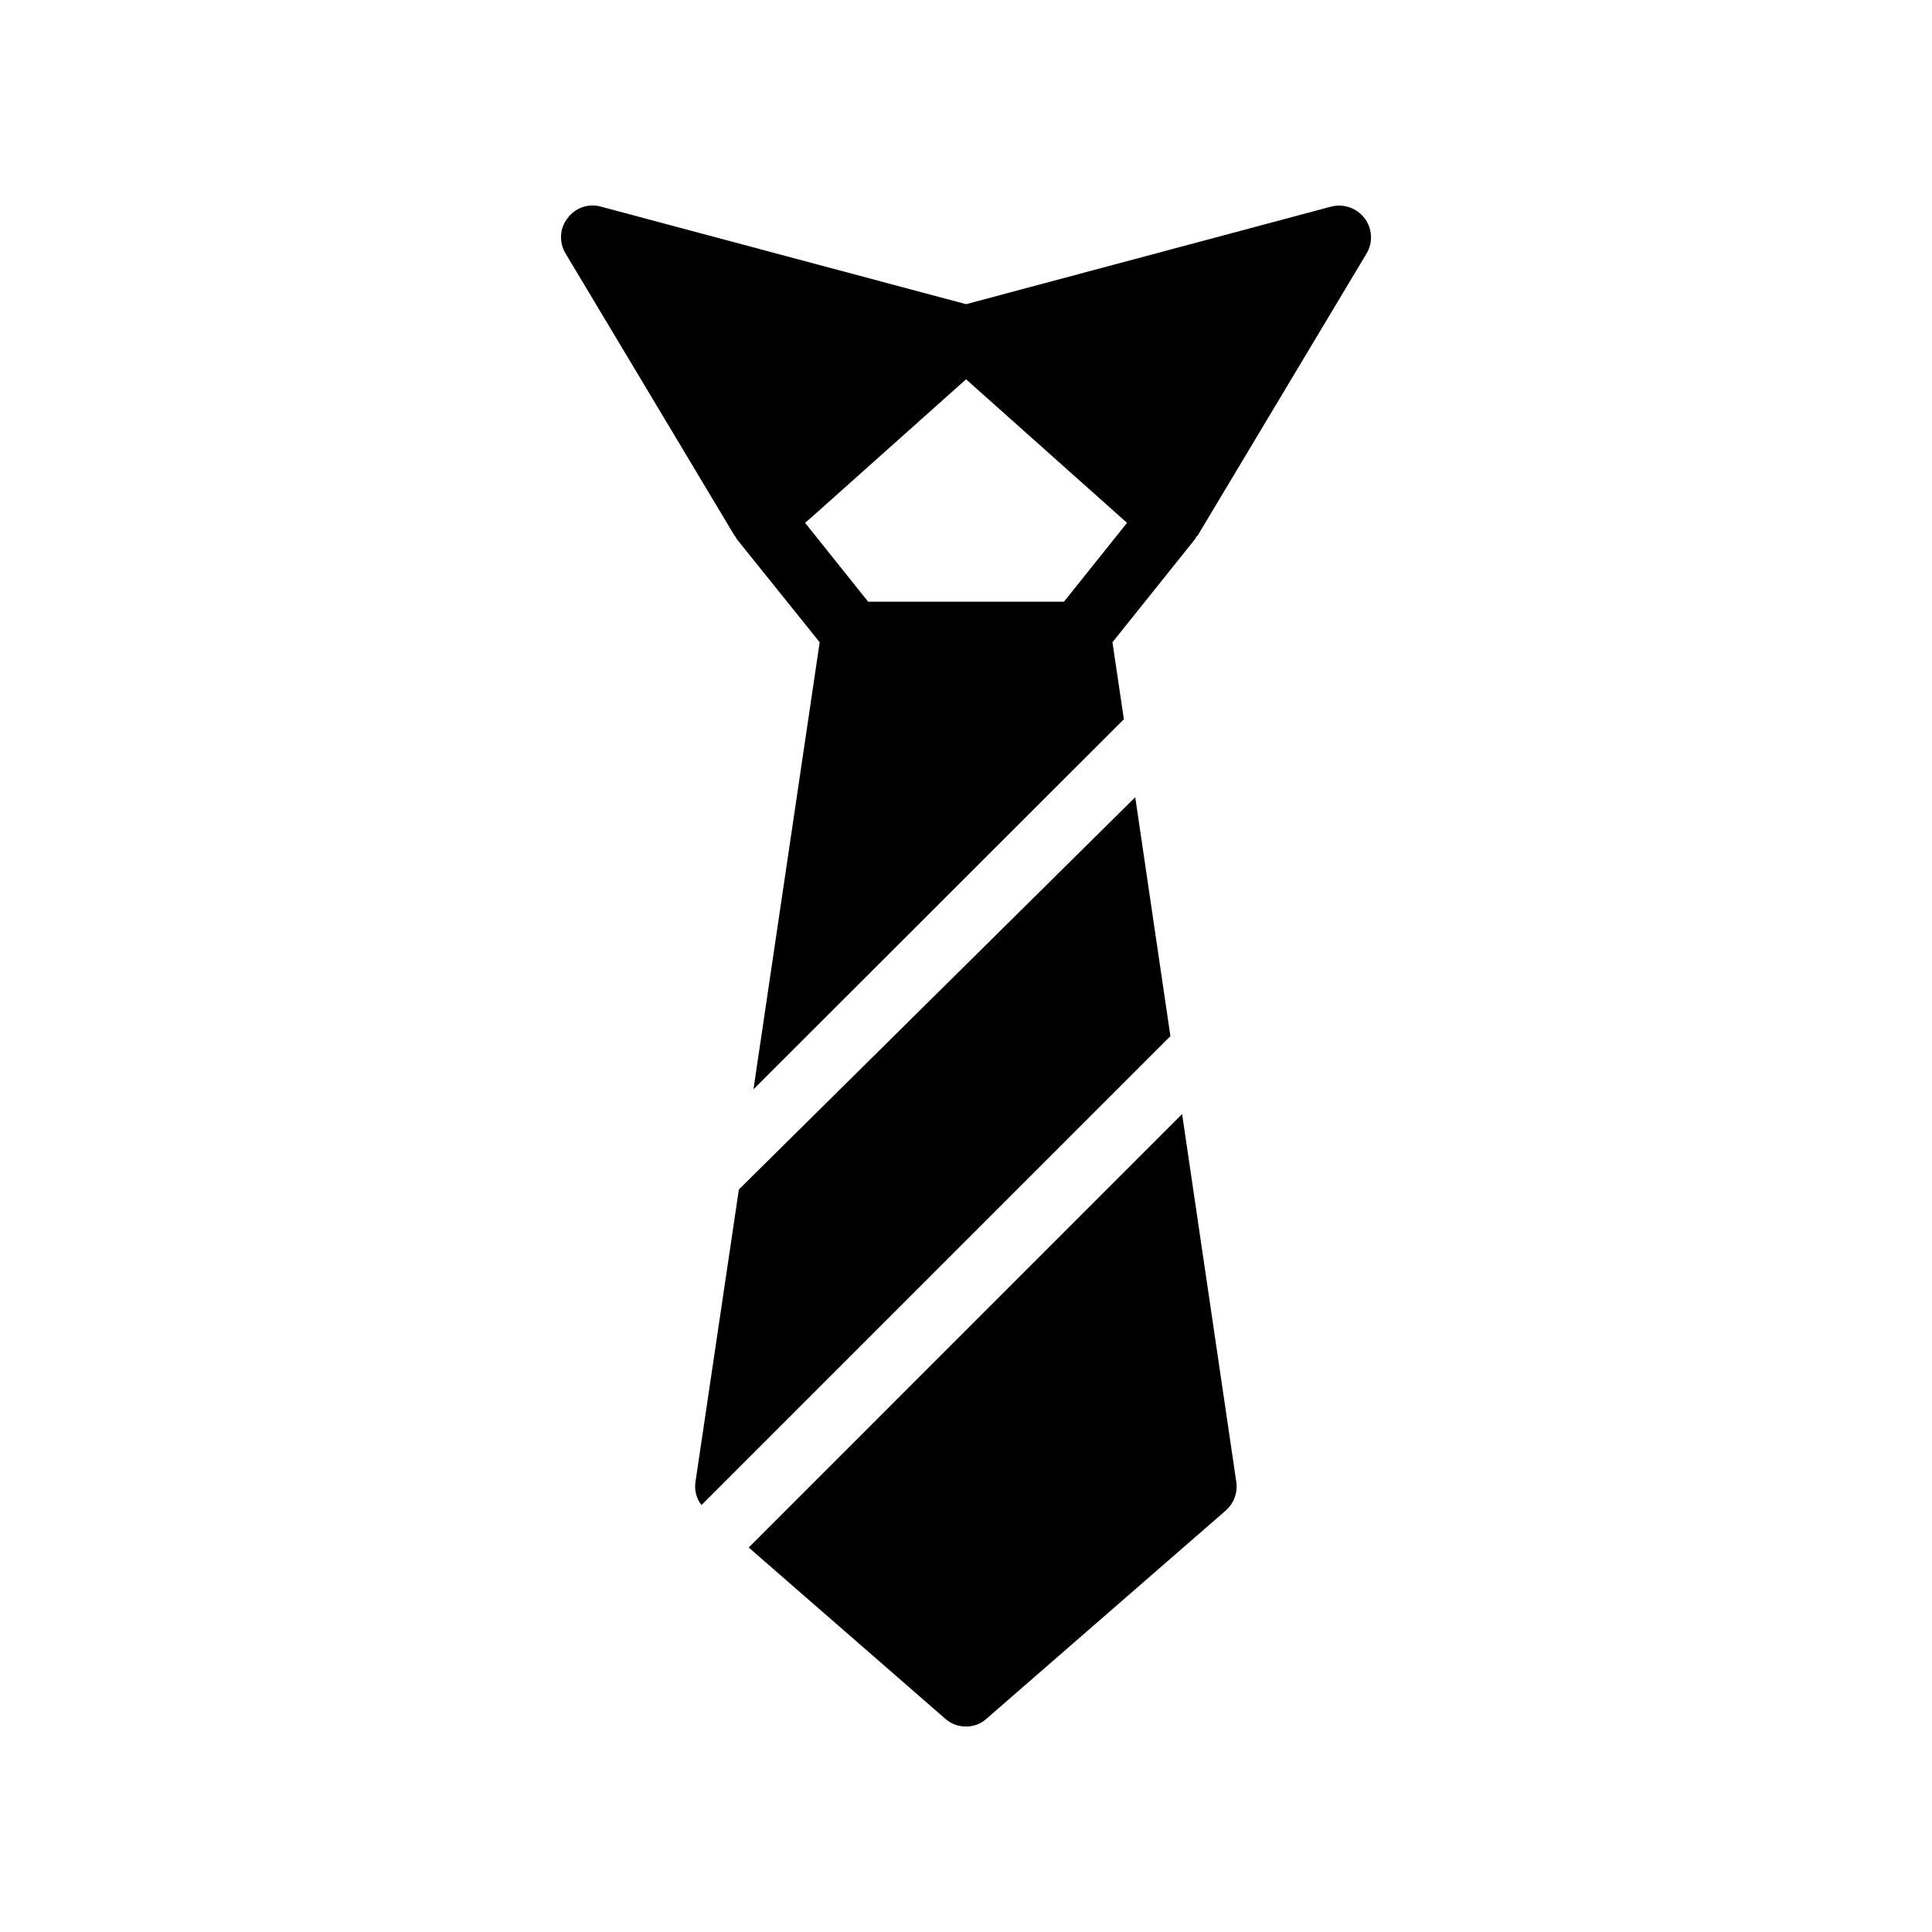
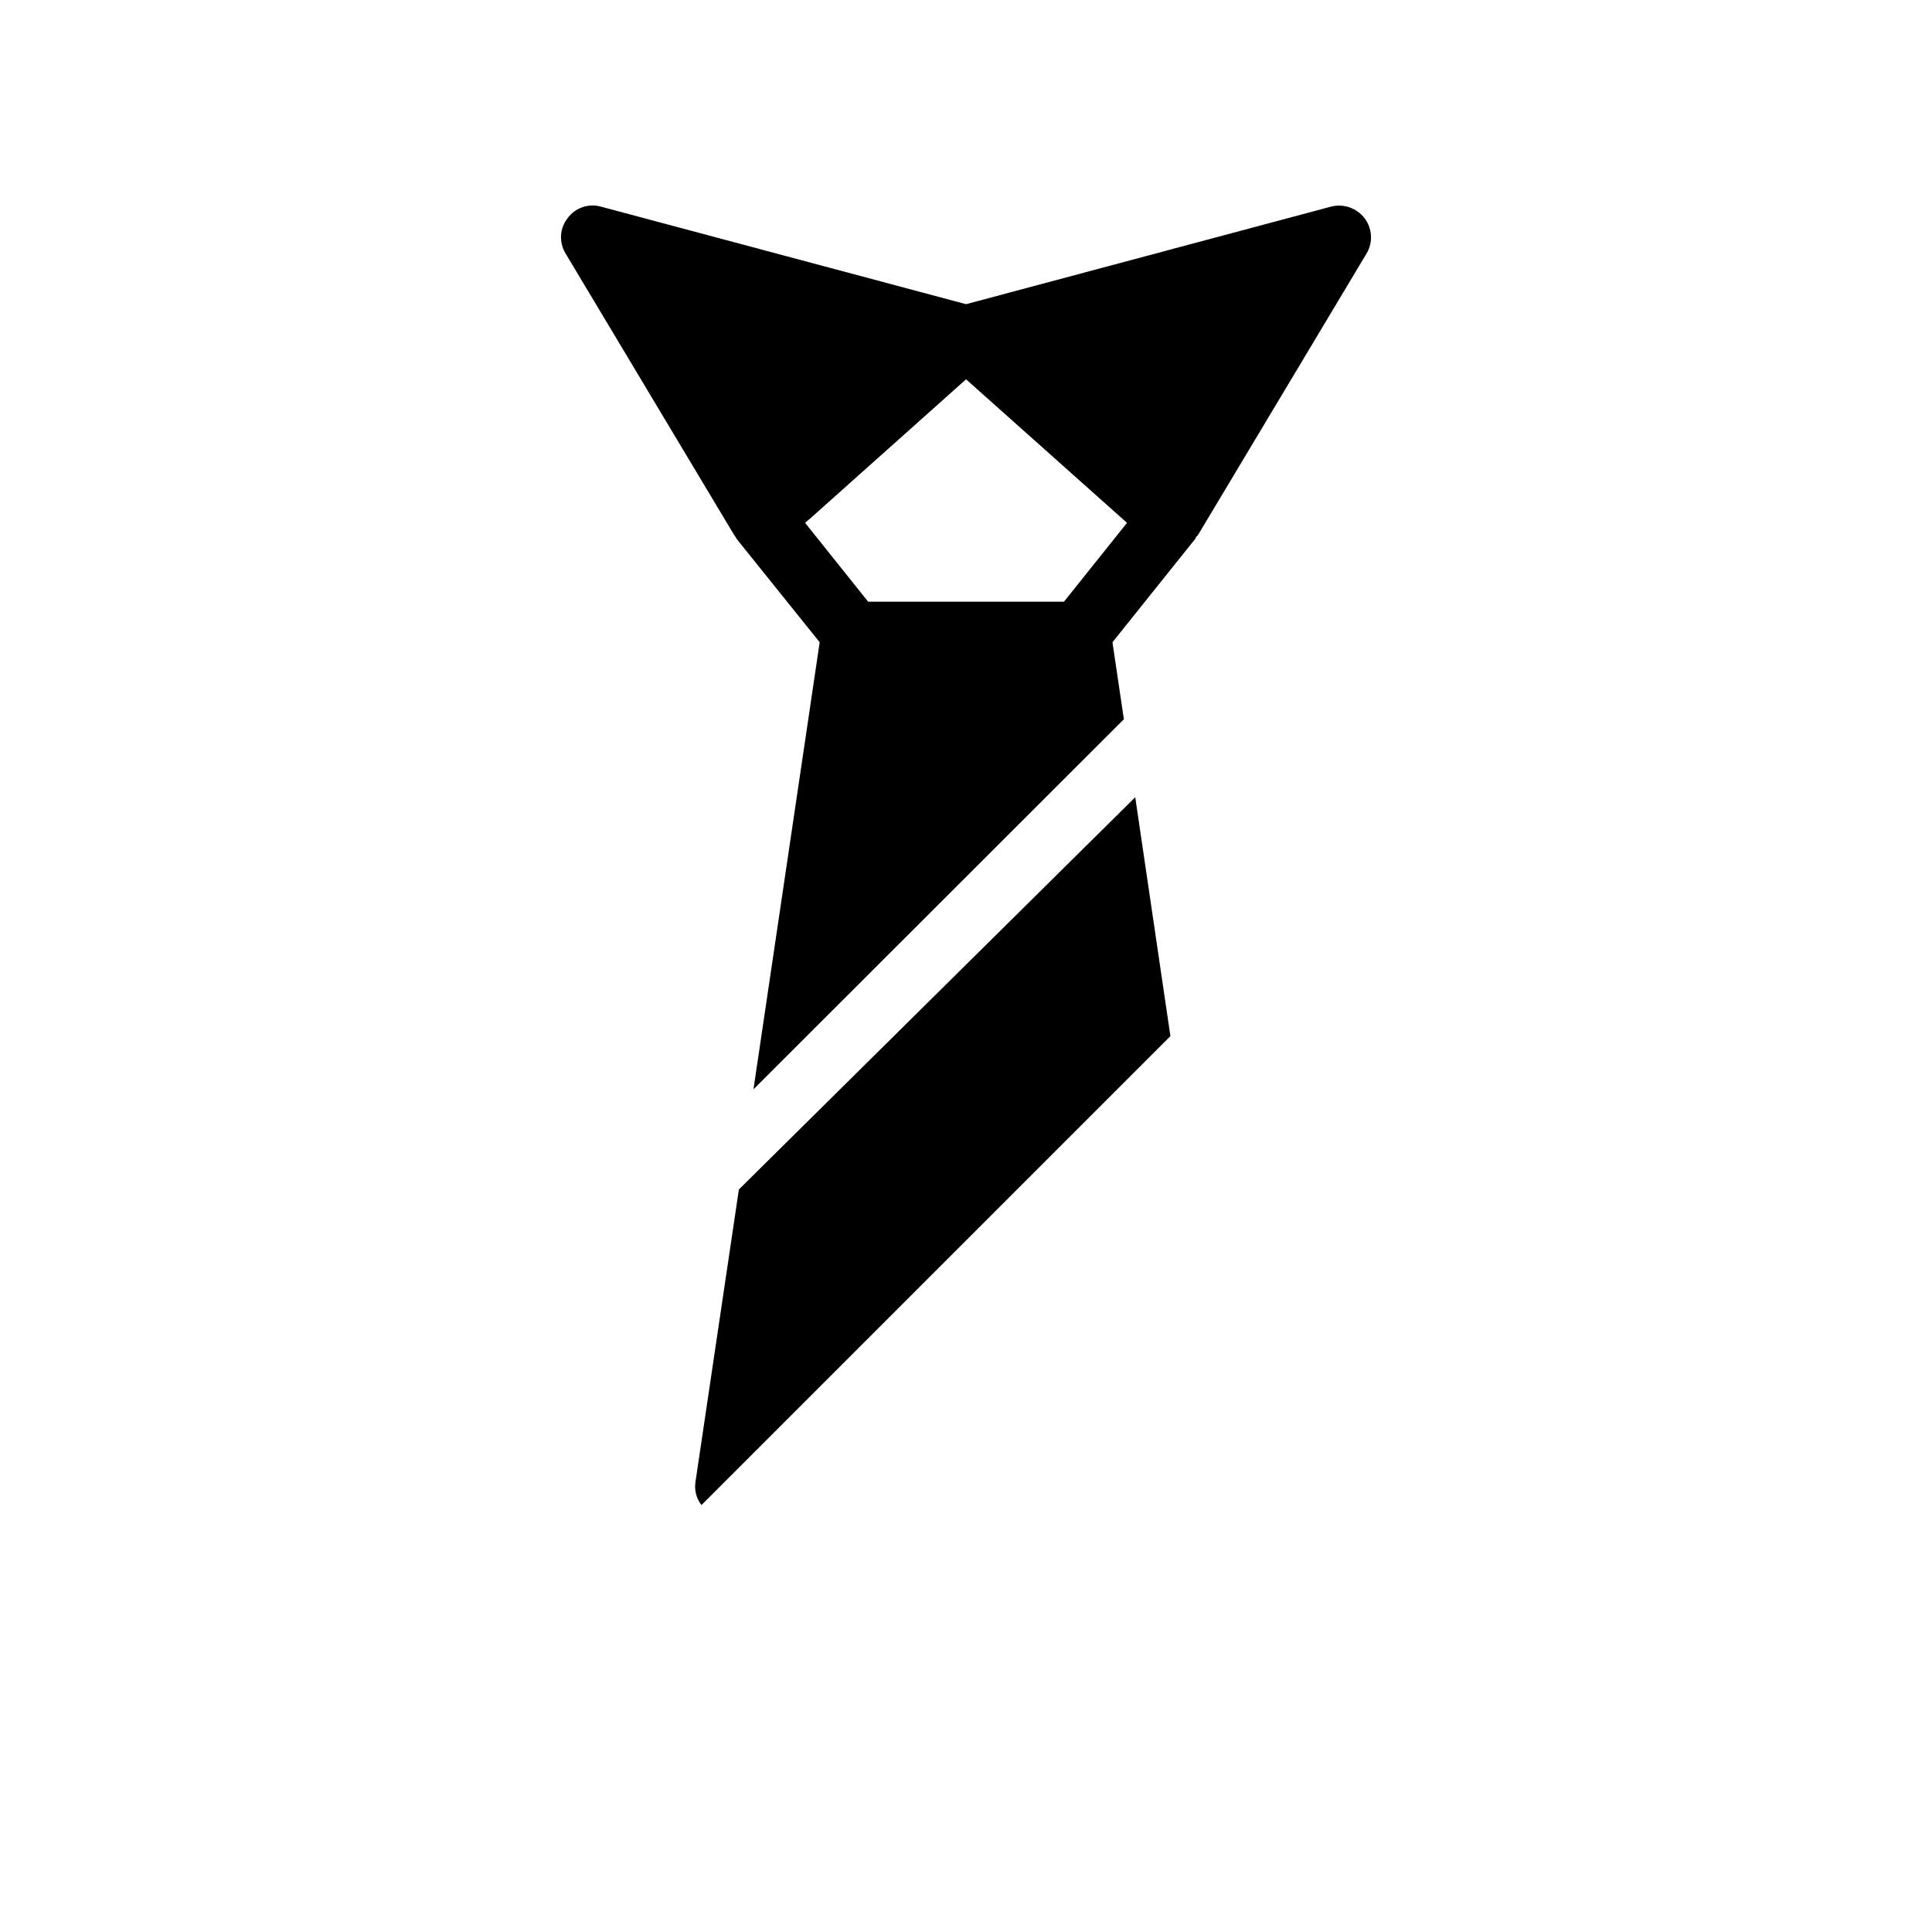
<svg xmlns="http://www.w3.org/2000/svg" fill="#000000" width="800px" height="800px" version="1.1" viewBox="144 144 512 512">
  <g>
    <path d="m444.85 355.27-105.04 103.95-11.504 77.504c-0.336 2.184 0.25 4.449 1.594 6.129l124.27-124.27z" />
-     <path d="m400.01 601.55c1.93 0 3.945-0.672 5.457-2.098l63.395-55.168c2.098-1.848 3.191-4.703 2.769-7.559l-14.359-97.488-114.86 114.87 52.059 45.344c1.598 1.426 3.527 2.098 5.543 2.098z" />
    <path d="m303.2 198.75c-3.273-0.922-6.801 0.336-8.816 3.106-2.098 2.688-2.266 6.383-0.504 9.32l44.754 74.73c0.086 0.168 0.25 0.254 0.336 0.418 0.086 0.168 0.168 0.336 0.254 0.504l22 27.375-17.547 118.48 98.16-98.074-3.023-20.402 21.914-27.375c0.168-0.168 0.168-0.336 0.254-0.586 0.168-0.086 0.25-0.168 0.418-0.336l44.754-74.73c1.762-2.938 1.512-6.633-0.504-9.32-2.098-2.769-5.625-3.945-8.902-3.106l-96.73 25.855zm122.76 104.71h-51.891l-16.711-20.906 1.848-1.594 40.809-36.441 42.656 38.039z" />
  </g>
</svg>